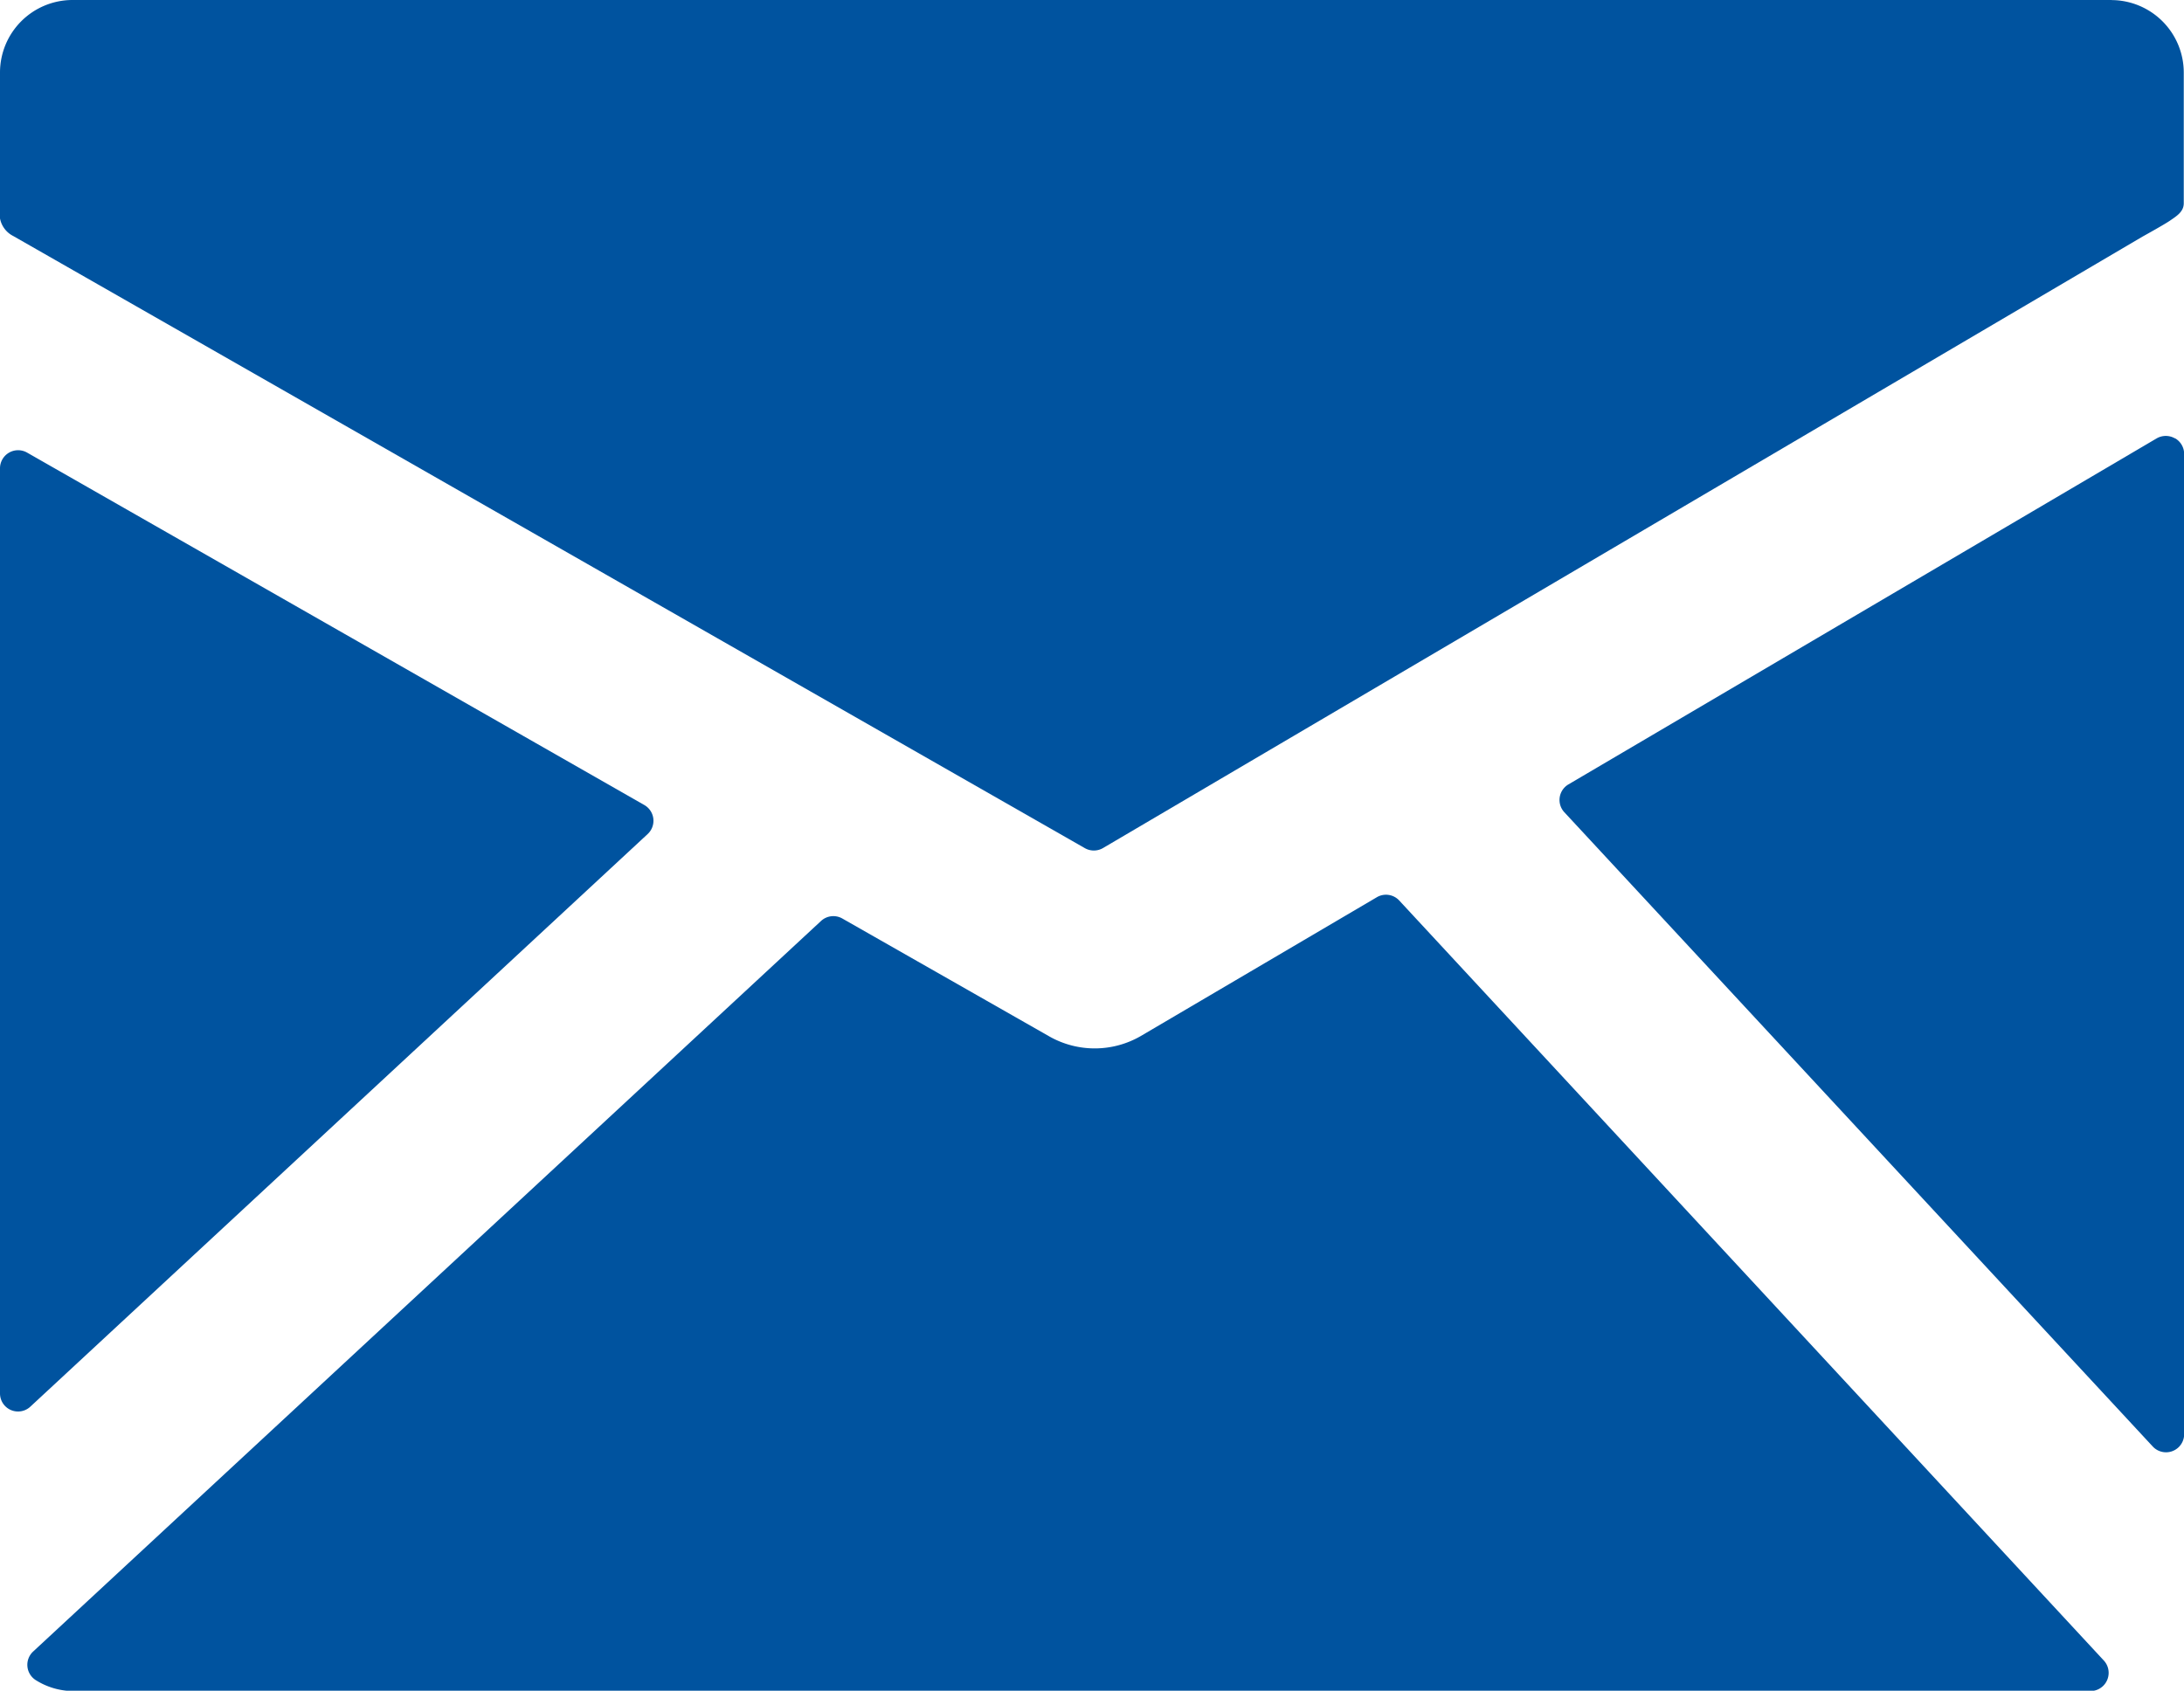
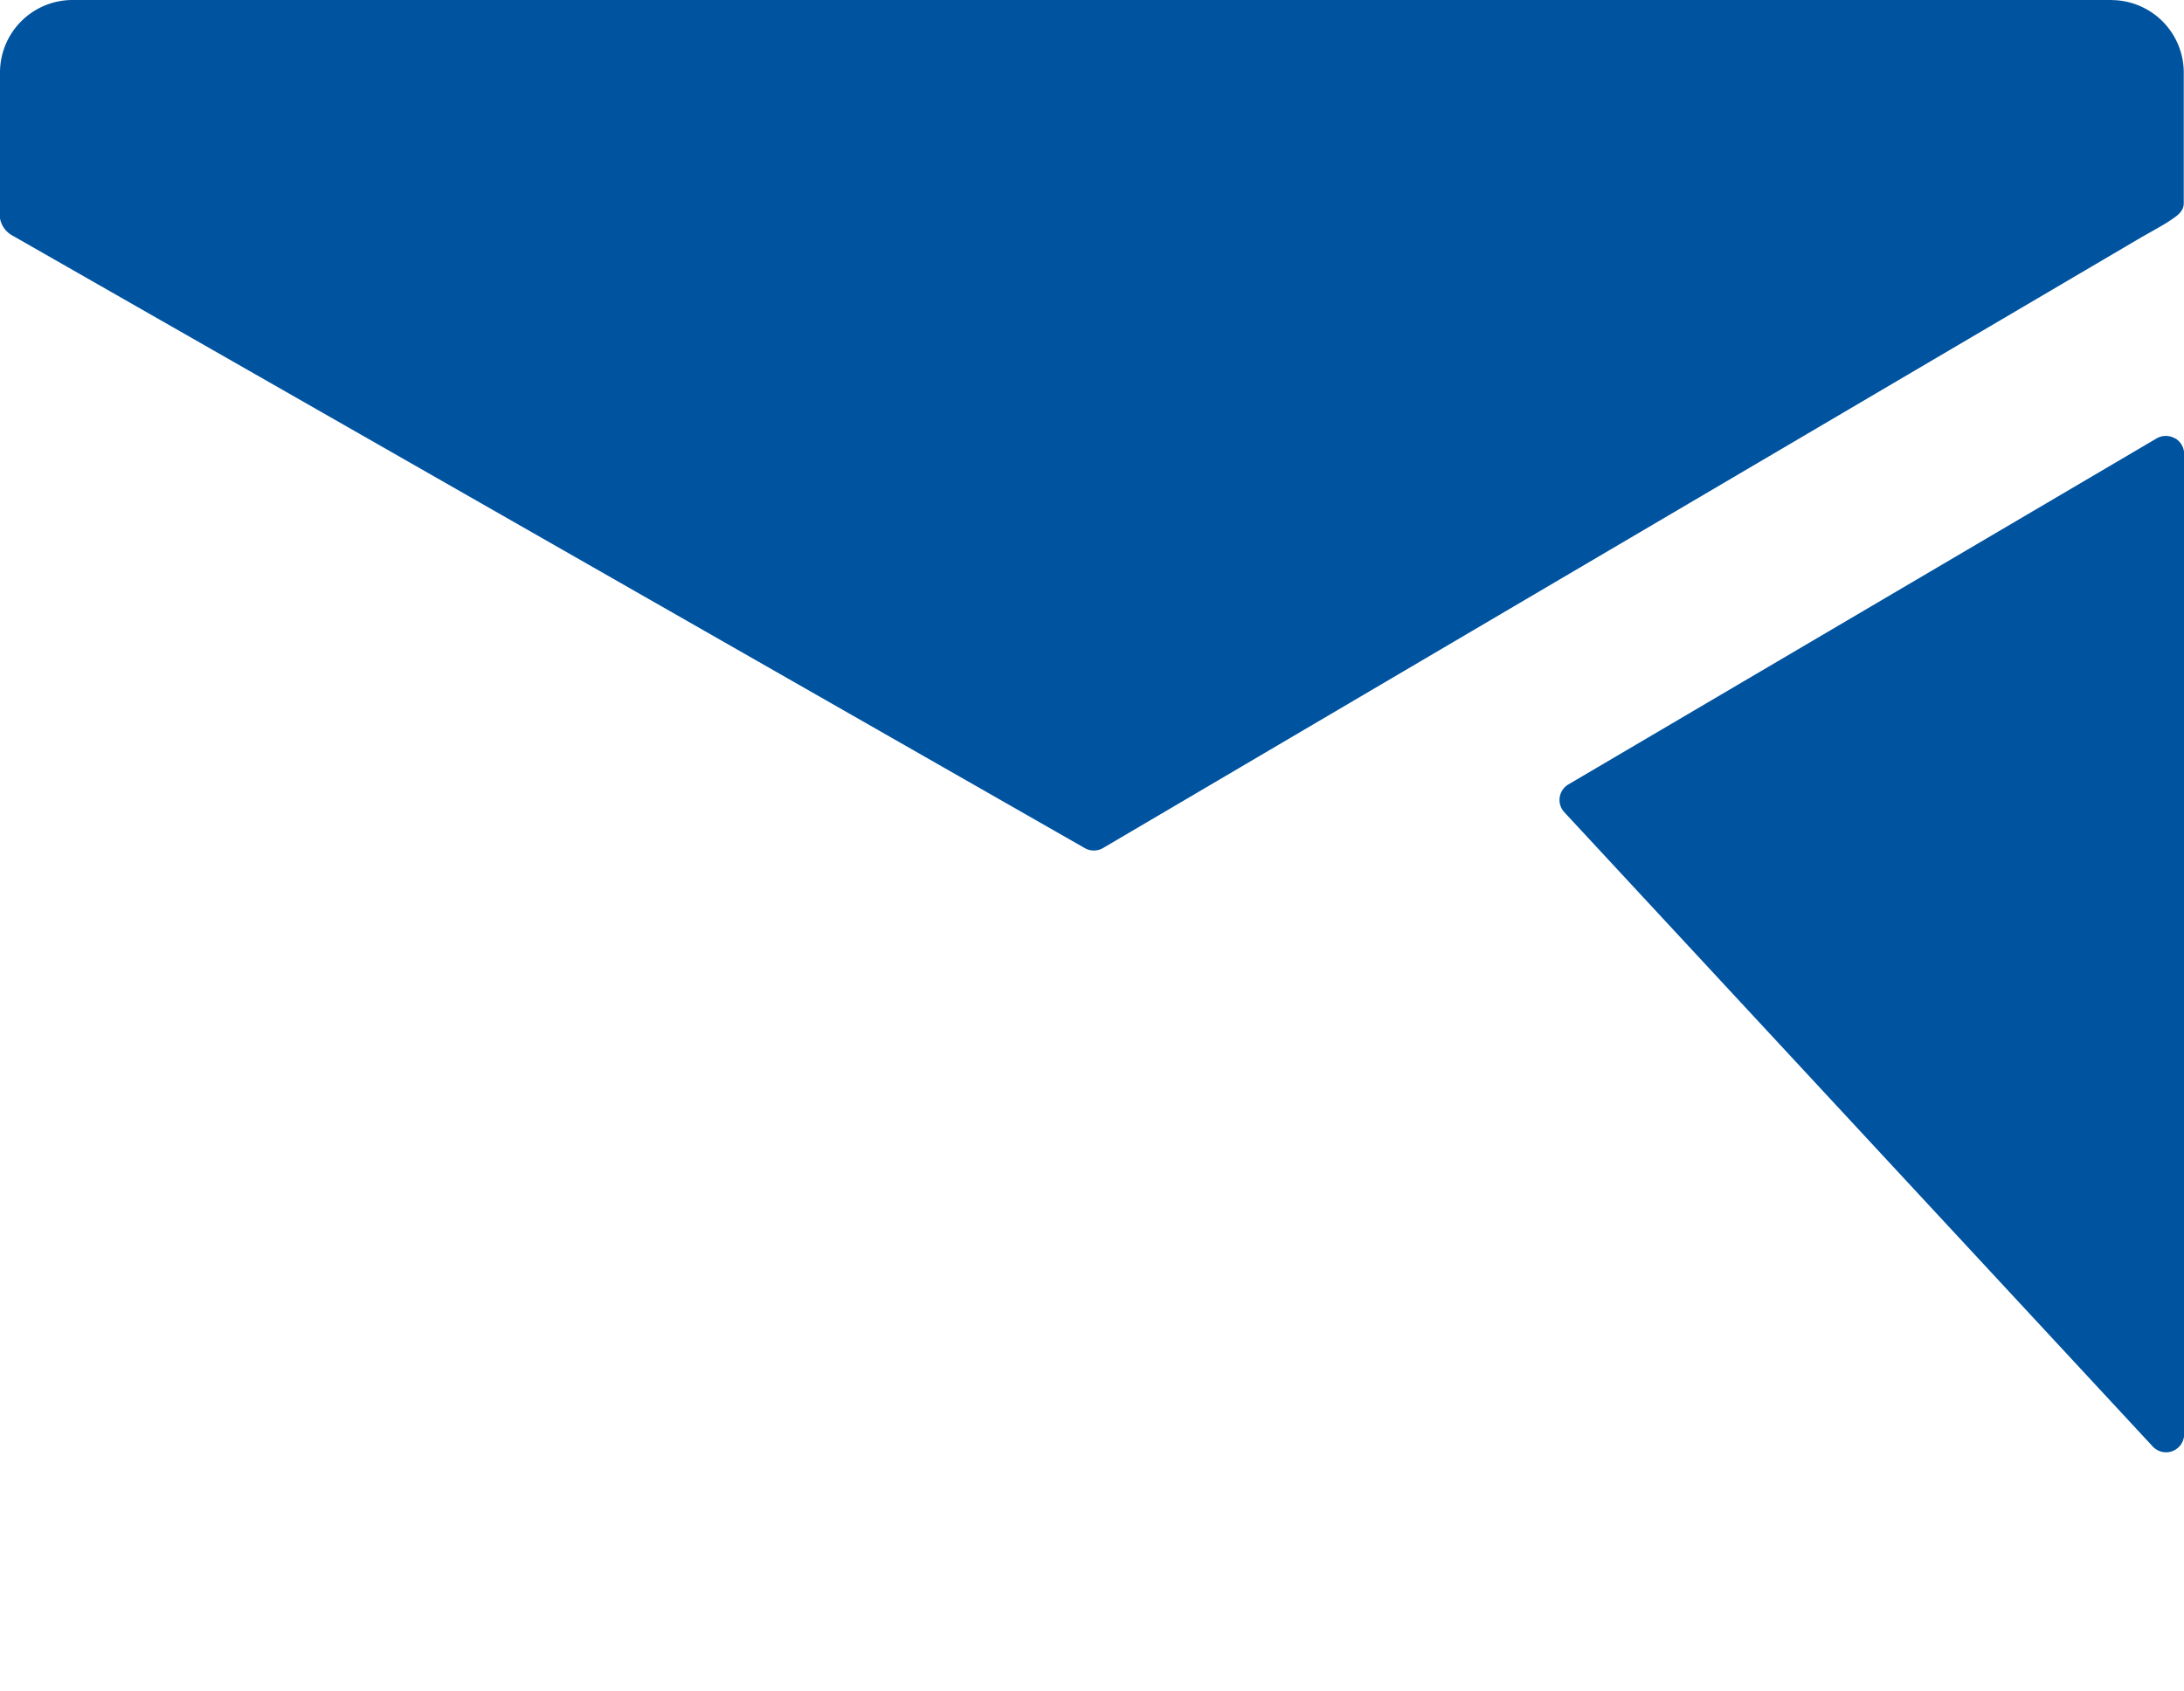
<svg xmlns="http://www.w3.org/2000/svg" width="27.72" height="21.463" viewBox="0 0 27.72 21.463">
  <g id="mail" transform="translate(-4.14 -7.268)">
    <path id="Path_14304" data-name="Path 14304" d="M30.94,7.268H5.06a.921.921,0,0,0-.92.921v1.852a.315.315,0,0,0,.168.223l13.6,7.77a.231.231,0,0,0,.231,0l13.192-7.761c.074-.041.271-.151.345-.2.089-.061.181-.116.181-.225V8.189a.921.921,0,0,0-.92-.92Z" fill="#00539f" />
    <path id="Path_14305" data-name="Path 14305" d="M31.745,12.833a.232.232,0,0,0-.232,0l-7.465,4.392a.229.229,0,0,0-.052.355l7.466,8.049a.23.23,0,0,0,.4-.157V13.032a.23.23,0,0,0-.115-.2Z" fill="#00539f" />
-     <path id="Path_14306" data-name="Path 14306" d="M21.9,18.7a.229.229,0,0,0-.285-.042L18.619,20.42a1.167,1.167,0,0,1-1.155.008l-2.633-1.5a.23.23,0,0,0-.27.031l-10,9.274A.23.23,0,0,0,4.6,28.6a.9.9,0,0,0,.458.135H30.674a.231.231,0,0,0,.169-.387Z" fill="#00539f" />
-     <path id="Path_14307" data-name="Path 14307" d="M12.36,17.856a.23.23,0,0,0-.041-.368L4.483,13.013a.23.23,0,0,0-.343.2V24.956a.229.229,0,0,0,.386.168l7.834-7.268Z" fill="#00539f" />
  </g>
</svg>